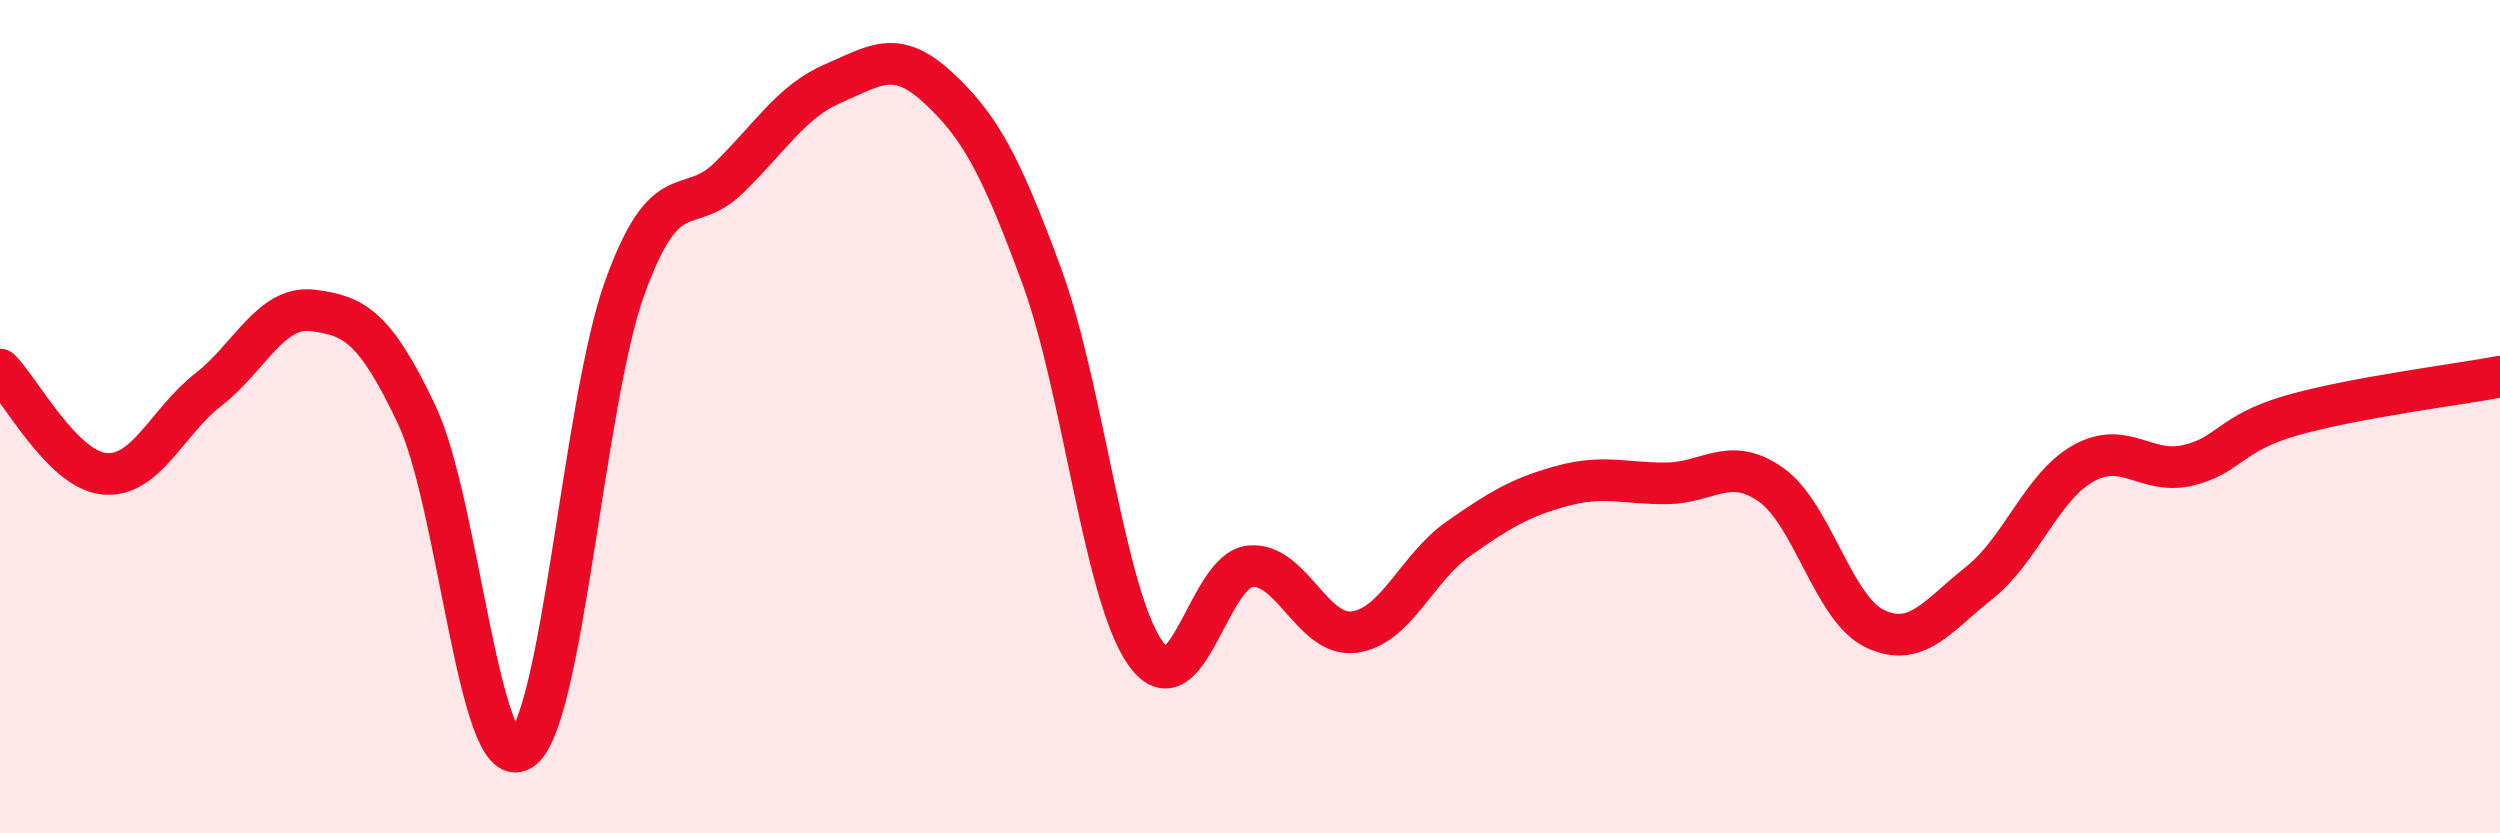
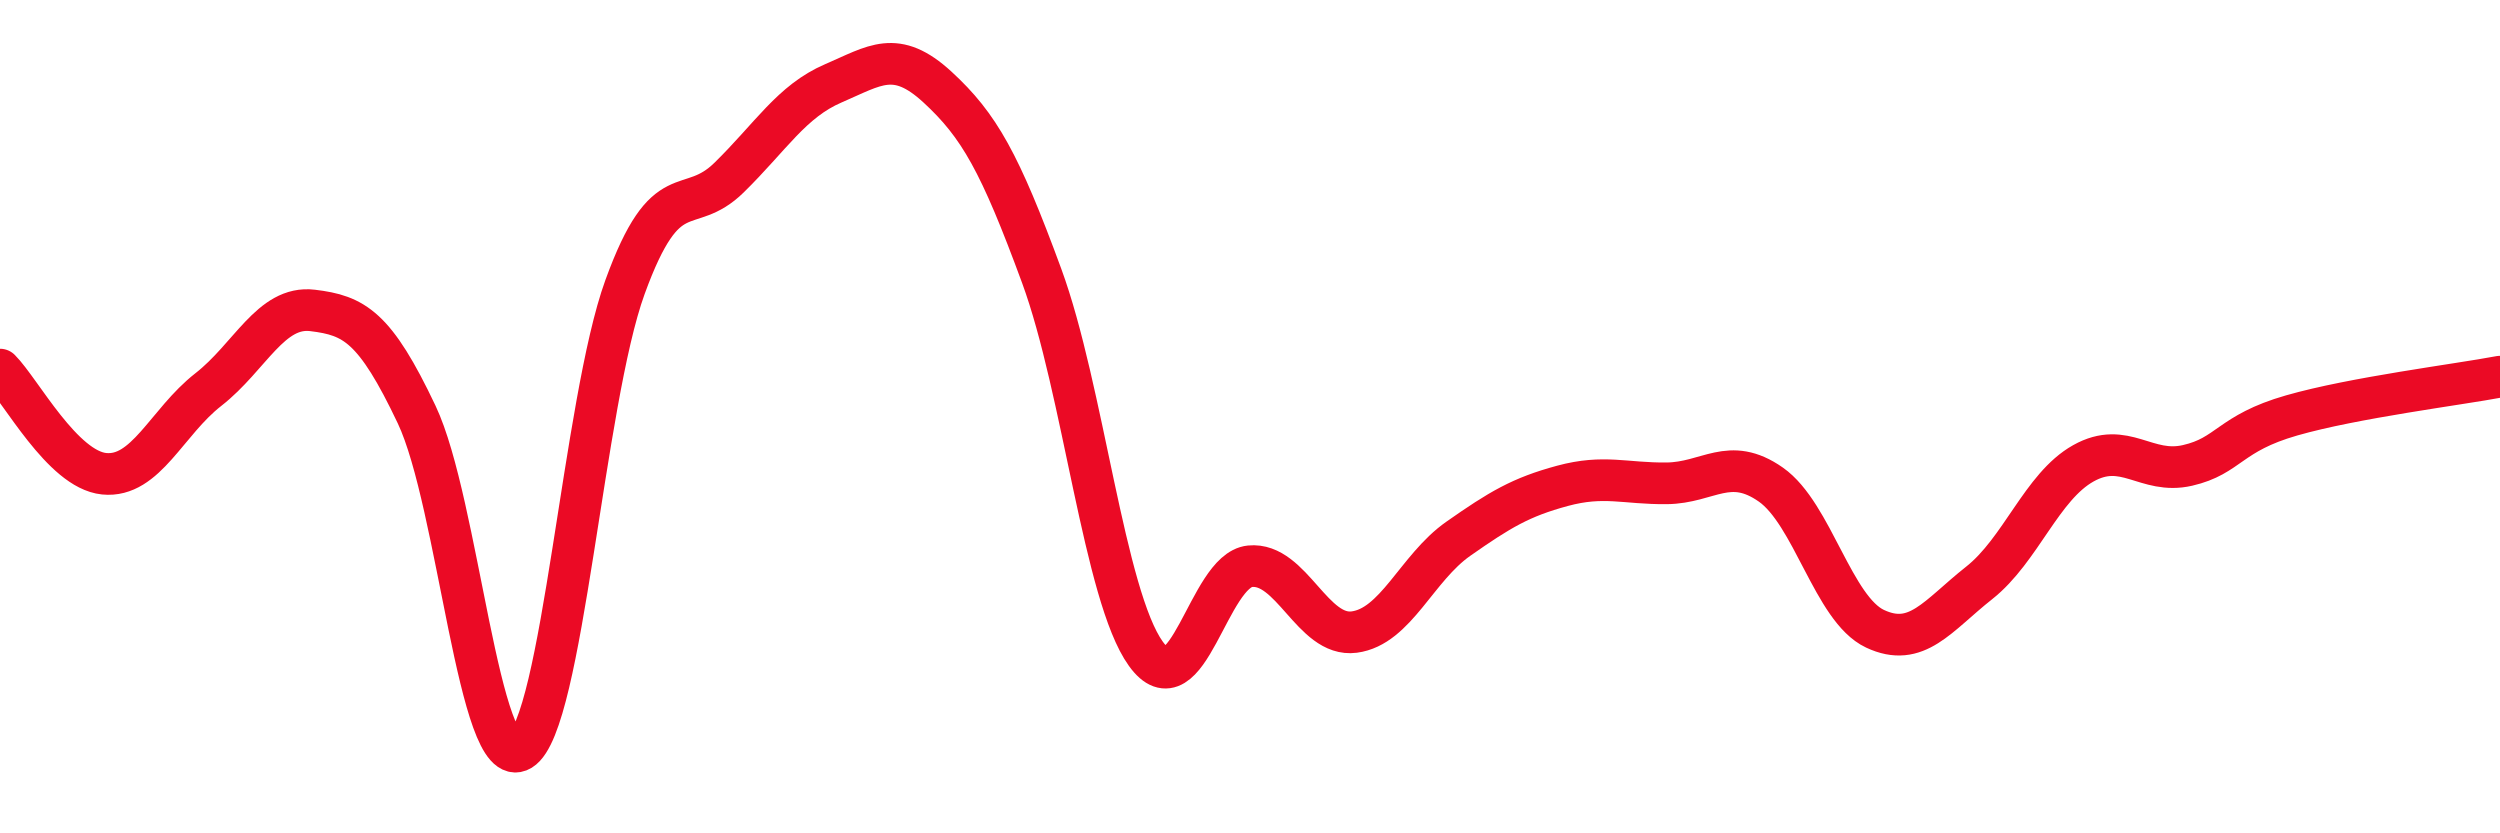
<svg xmlns="http://www.w3.org/2000/svg" width="60" height="20" viewBox="0 0 60 20">
-   <path d="M 0,8.87 C 0.5,9.37 1.5,11.27 2.5,11.37 C 3.5,11.47 4,10.13 5,9.35 C 6,8.57 6.5,7.33 7.5,7.45 C 8.5,7.57 9,7.84 10,9.95 C 11,12.06 11.5,18.61 12.5,18 C 13.5,17.39 14,9.64 15,6.89 C 16,4.14 16.5,5.24 17.5,4.26 C 18.5,3.28 19,2.43 20,2 C 21,1.57 21.5,1.17 22.5,2.09 C 23.5,3.01 24,3.9 25,6.62 C 26,9.34 26.5,14.3 27.5,15.69 C 28.5,17.08 29,13.69 30,13.59 C 31,13.49 31.5,15.3 32.5,15.17 C 33.5,15.04 34,13.63 35,12.93 C 36,12.23 36.5,11.93 37.5,11.66 C 38.5,11.39 39,11.61 40,11.6 C 41,11.59 41.5,10.93 42.5,11.63 C 43.5,12.33 44,14.62 45,15.09 C 46,15.56 46.5,14.78 47.5,13.99 C 48.5,13.2 49,11.68 50,11.12 C 51,10.56 51.5,11.4 52.5,11.17 C 53.5,10.94 53.5,10.4 55,9.97 C 56.5,9.54 59,9.23 60,9.04L60 20L0 20Z" fill="#EB0A25" opacity="0.1" stroke-linecap="round" stroke-linejoin="round" />
  <path d="M 0,8.87 C 0.5,9.37 1.5,11.27 2.5,11.37 C 3.5,11.47 4,10.13 5,9.35 C 6,8.57 6.5,7.33 7.5,7.45 C 8.5,7.57 9,7.84 10,9.95 C 11,12.06 11.5,18.61 12.5,18 C 13.5,17.39 14,9.64 15,6.89 C 16,4.14 16.5,5.24 17.5,4.26 C 18.5,3.28 19,2.43 20,2 C 21,1.57 21.5,1.17 22.5,2.09 C 23.5,3.01 24,3.9 25,6.62 C 26,9.34 26.5,14.3 27.5,15.69 C 28.5,17.08 29,13.69 30,13.59 C 31,13.49 31.5,15.3 32.5,15.17 C 33.5,15.04 34,13.63 35,12.93 C 36,12.23 36.5,11.93 37.5,11.66 C 38.5,11.39 39,11.61 40,11.6 C 41,11.59 41.5,10.93 42.5,11.63 C 43.5,12.33 44,14.62 45,15.09 C 46,15.56 46.5,14.78 47.5,13.99 C 48.5,13.2 49,11.68 50,11.12 C 51,10.56 51.5,11.4 52.5,11.17 C 53.5,10.94 53.5,10.4 55,9.97 C 56.5,9.54 59,9.23 60,9.04" stroke="#EB0A25" stroke-width="1" fill="none" stroke-linecap="round" stroke-linejoin="round" />
</svg>